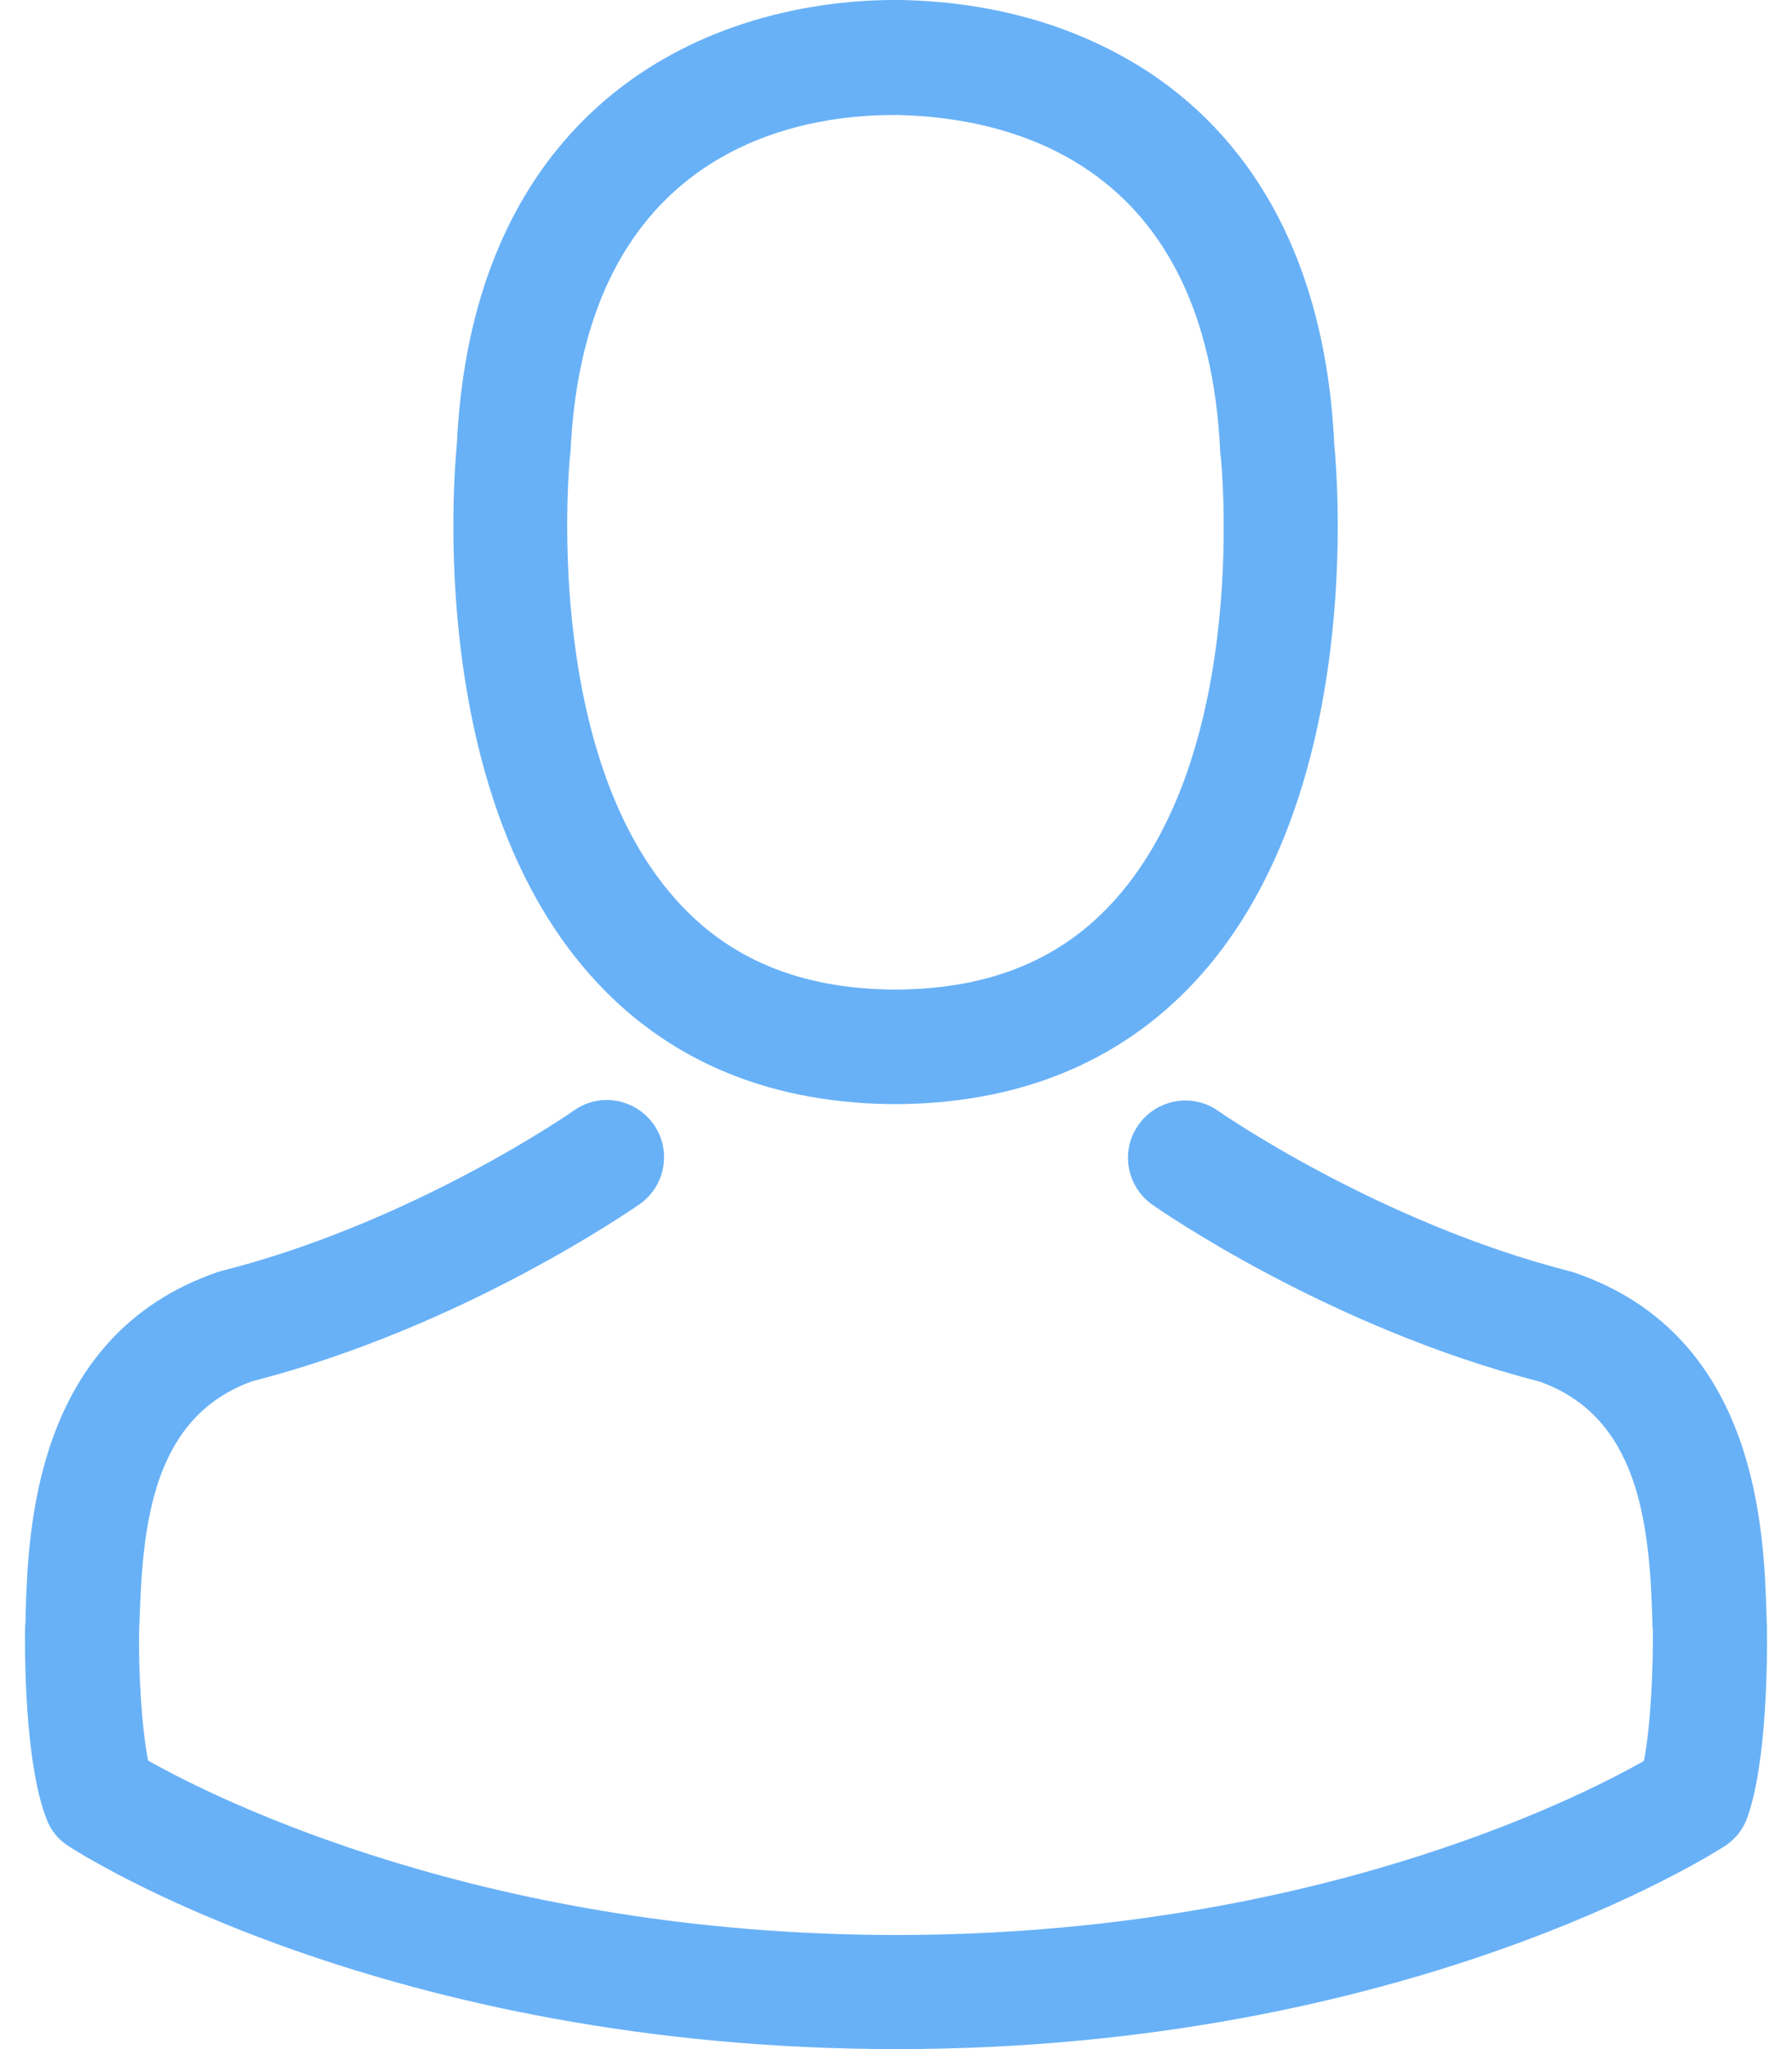
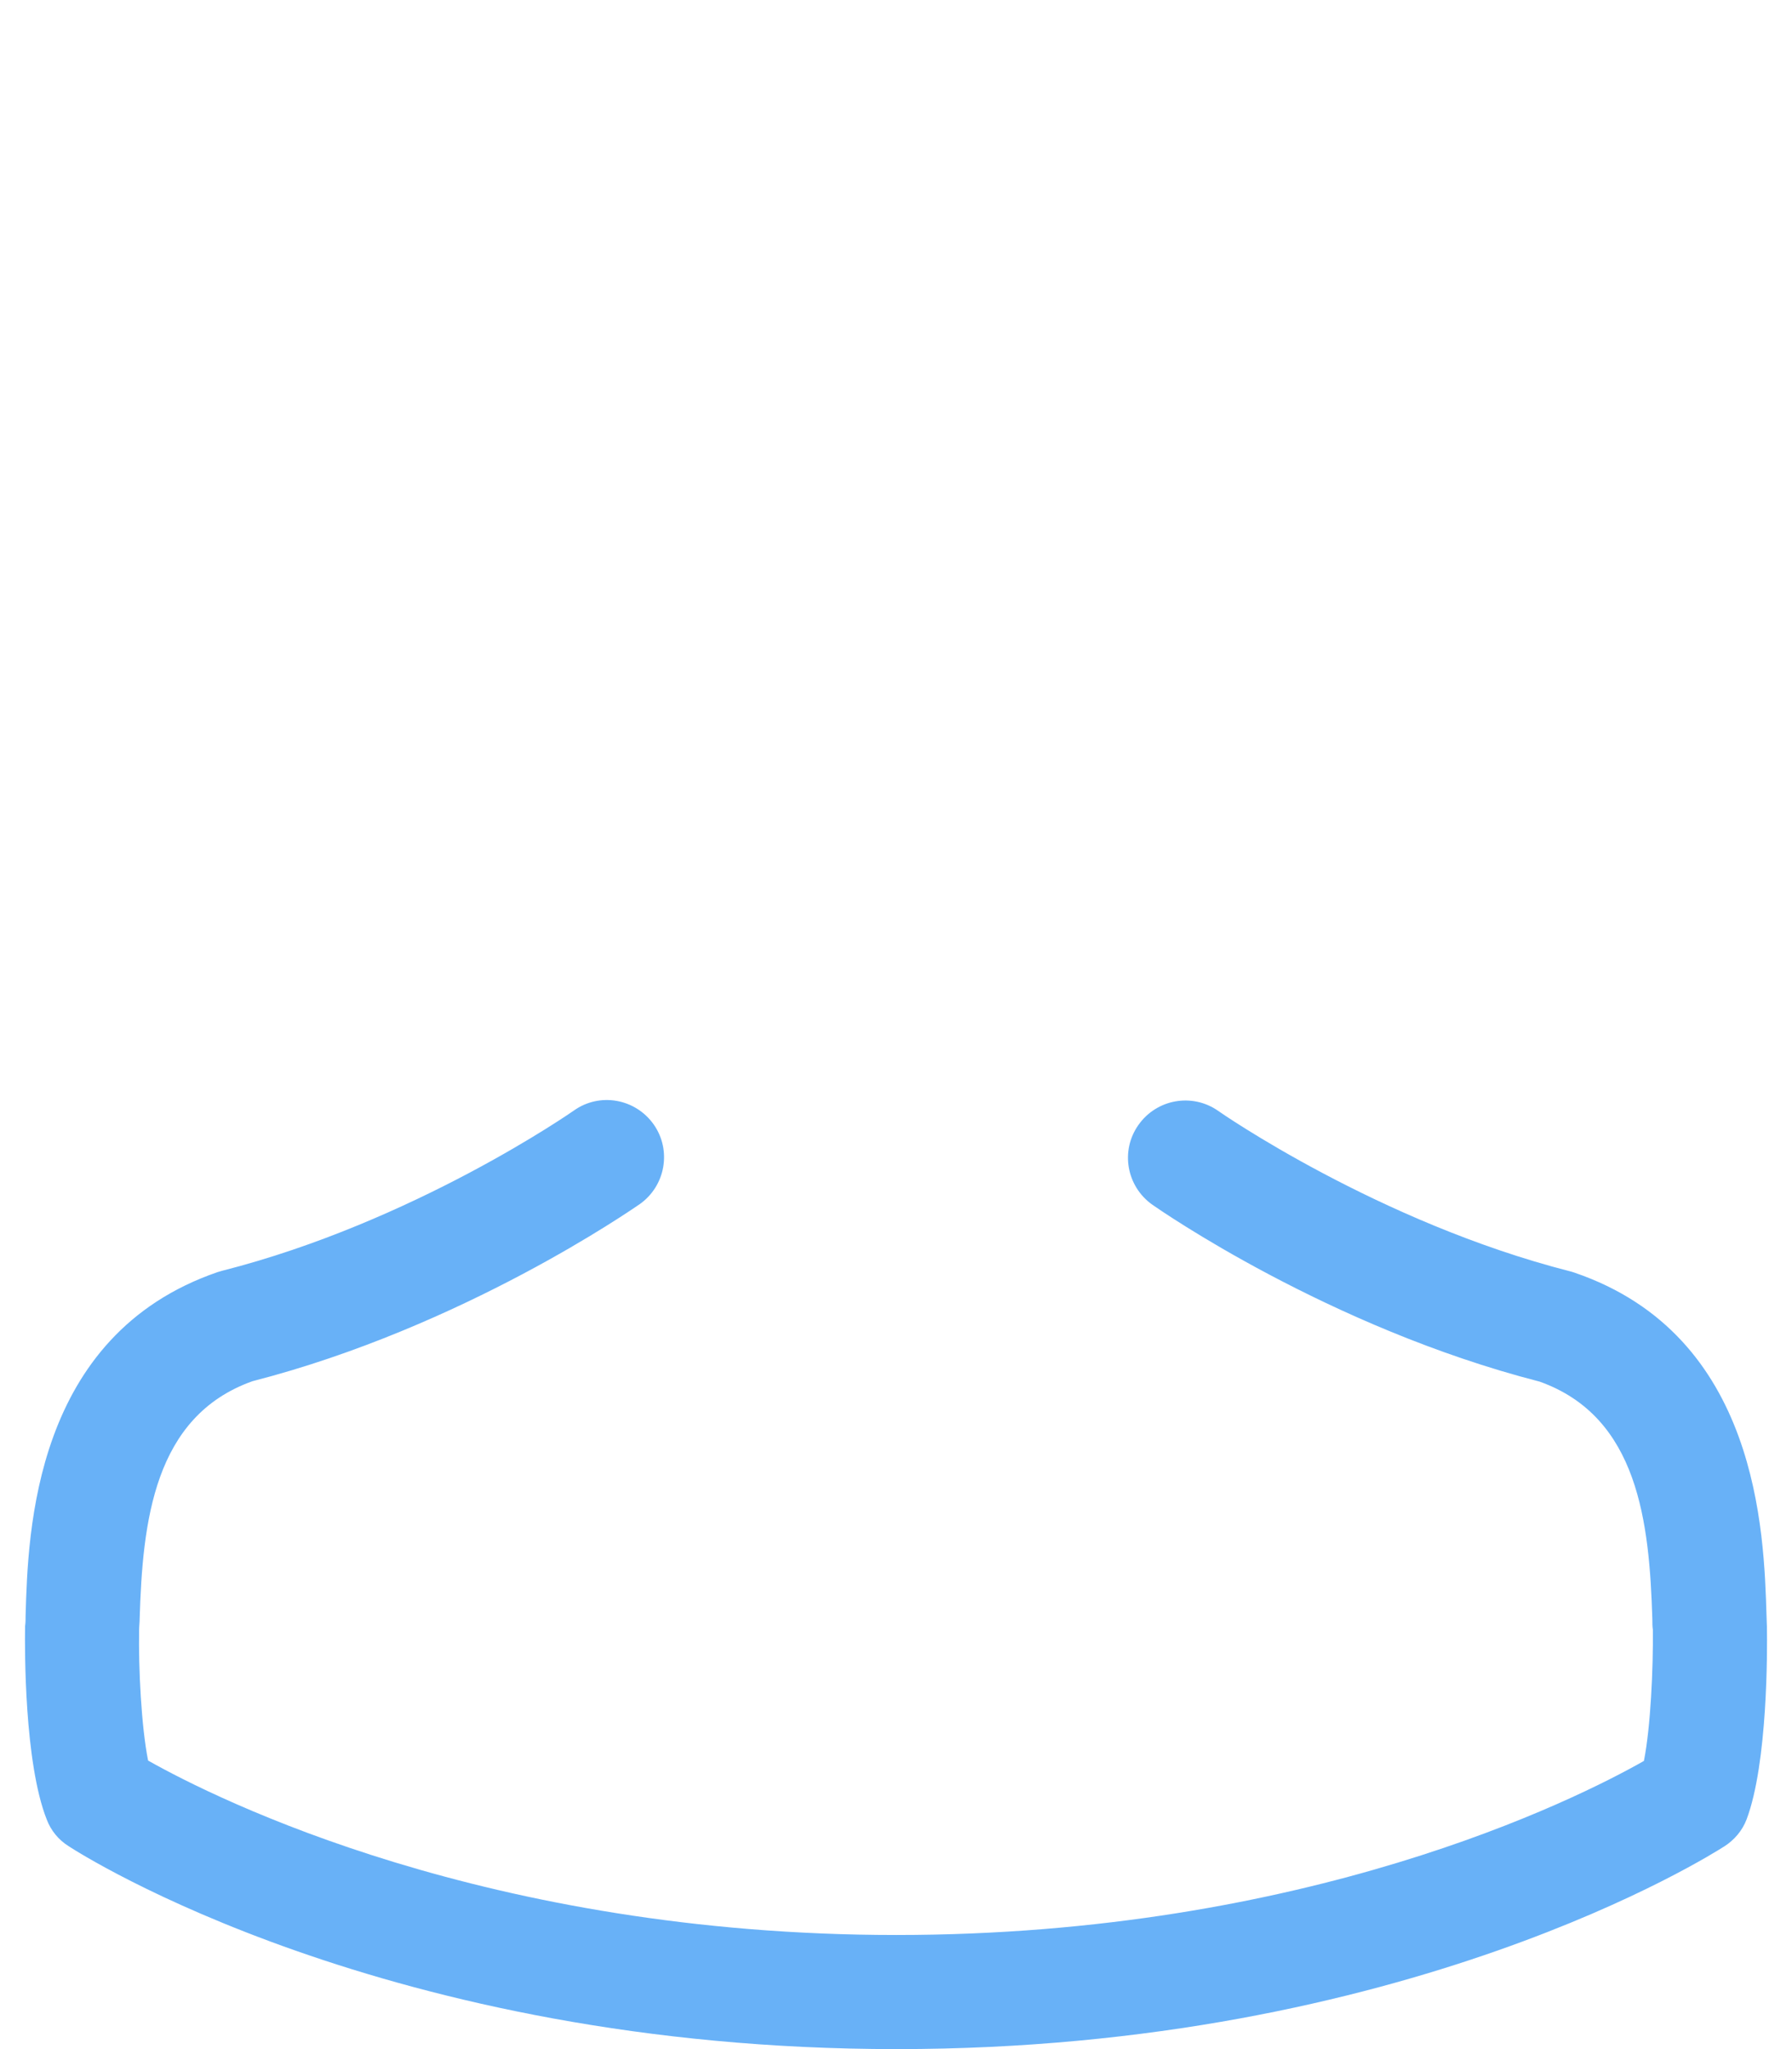
<svg xmlns="http://www.w3.org/2000/svg" fill="none" height="16" viewBox="0 0 14 16" width="14">
-   <path d="M6.942 8.621C6.959 8.621 6.975 8.621 6.995 8.621C7.002 8.621 7.008 8.621 7.015 8.621C7.025 8.621 7.038 8.621 7.048 8.621C8.019 8.605 8.804 8.263 9.384 7.611C10.66 6.173 10.447 3.708 10.424 3.472C10.341 1.706 9.507 0.861 8.817 0.467C8.304 0.172 7.704 0.013 7.035 0H7.012C7.008 0 7.002 0 6.998 0H6.979C6.611 0 5.888 0.06 5.196 0.454C4.5 0.848 3.652 1.693 3.569 3.472C3.546 3.708 3.334 6.173 4.609 7.611C5.186 8.263 5.971 8.605 6.942 8.621ZM4.454 3.555C4.454 3.545 4.457 3.535 4.457 3.529C4.566 1.153 6.253 0.898 6.975 0.898H6.988C6.995 0.898 7.005 0.898 7.015 0.898C7.91 0.918 9.43 1.282 9.533 3.529C9.533 3.539 9.533 3.549 9.536 3.555C9.54 3.578 9.772 5.831 8.718 7.018C8.301 7.488 7.744 7.72 7.012 7.727C7.005 7.727 7.002 7.727 6.995 7.727C6.988 7.727 6.985 7.727 6.979 7.727C6.25 7.72 5.69 7.488 5.275 7.018C4.225 5.838 4.45 3.575 4.454 3.555Z" fill="#68B1F7" />
  <path d="M13.804 12.71C13.804 12.707 13.804 12.703 13.804 12.7C13.804 12.674 13.801 12.647 13.801 12.617C13.781 11.961 13.738 10.427 12.3 9.937C12.29 9.933 12.277 9.93 12.267 9.927C10.772 9.546 9.53 8.684 9.517 8.674C9.314 8.532 9.036 8.582 8.894 8.784C8.751 8.986 8.801 9.264 9.003 9.407C9.059 9.446 10.378 10.364 12.028 10.788C12.8 11.063 12.886 11.888 12.909 12.644C12.909 12.674 12.909 12.7 12.913 12.726C12.916 13.025 12.896 13.485 12.843 13.75C12.306 14.055 10.202 15.109 7.002 15.109C3.814 15.109 1.697 14.052 1.157 13.747C1.104 13.482 1.081 13.021 1.087 12.723C1.087 12.697 1.091 12.67 1.091 12.64C1.114 11.885 1.2 11.06 1.972 10.785C3.622 10.361 4.941 9.44 4.997 9.403C5.199 9.261 5.249 8.982 5.107 8.78C4.964 8.578 4.686 8.528 4.484 8.671C4.47 8.681 3.235 9.542 1.734 9.923C1.72 9.927 1.71 9.93 1.7 9.933C0.262 10.427 0.219 11.961 0.2 12.614C0.2 12.644 0.2 12.67 0.196 12.697C0.196 12.7 0.196 12.703 0.196 12.707C0.193 12.879 0.19 13.764 0.365 14.207C0.398 14.294 0.458 14.367 0.537 14.416C0.637 14.482 3.019 16 7.005 16C10.991 16 13.373 14.479 13.473 14.416C13.549 14.367 13.612 14.294 13.645 14.207C13.811 13.767 13.807 12.882 13.804 12.71Z" fill="#68B1F7" />
</svg>